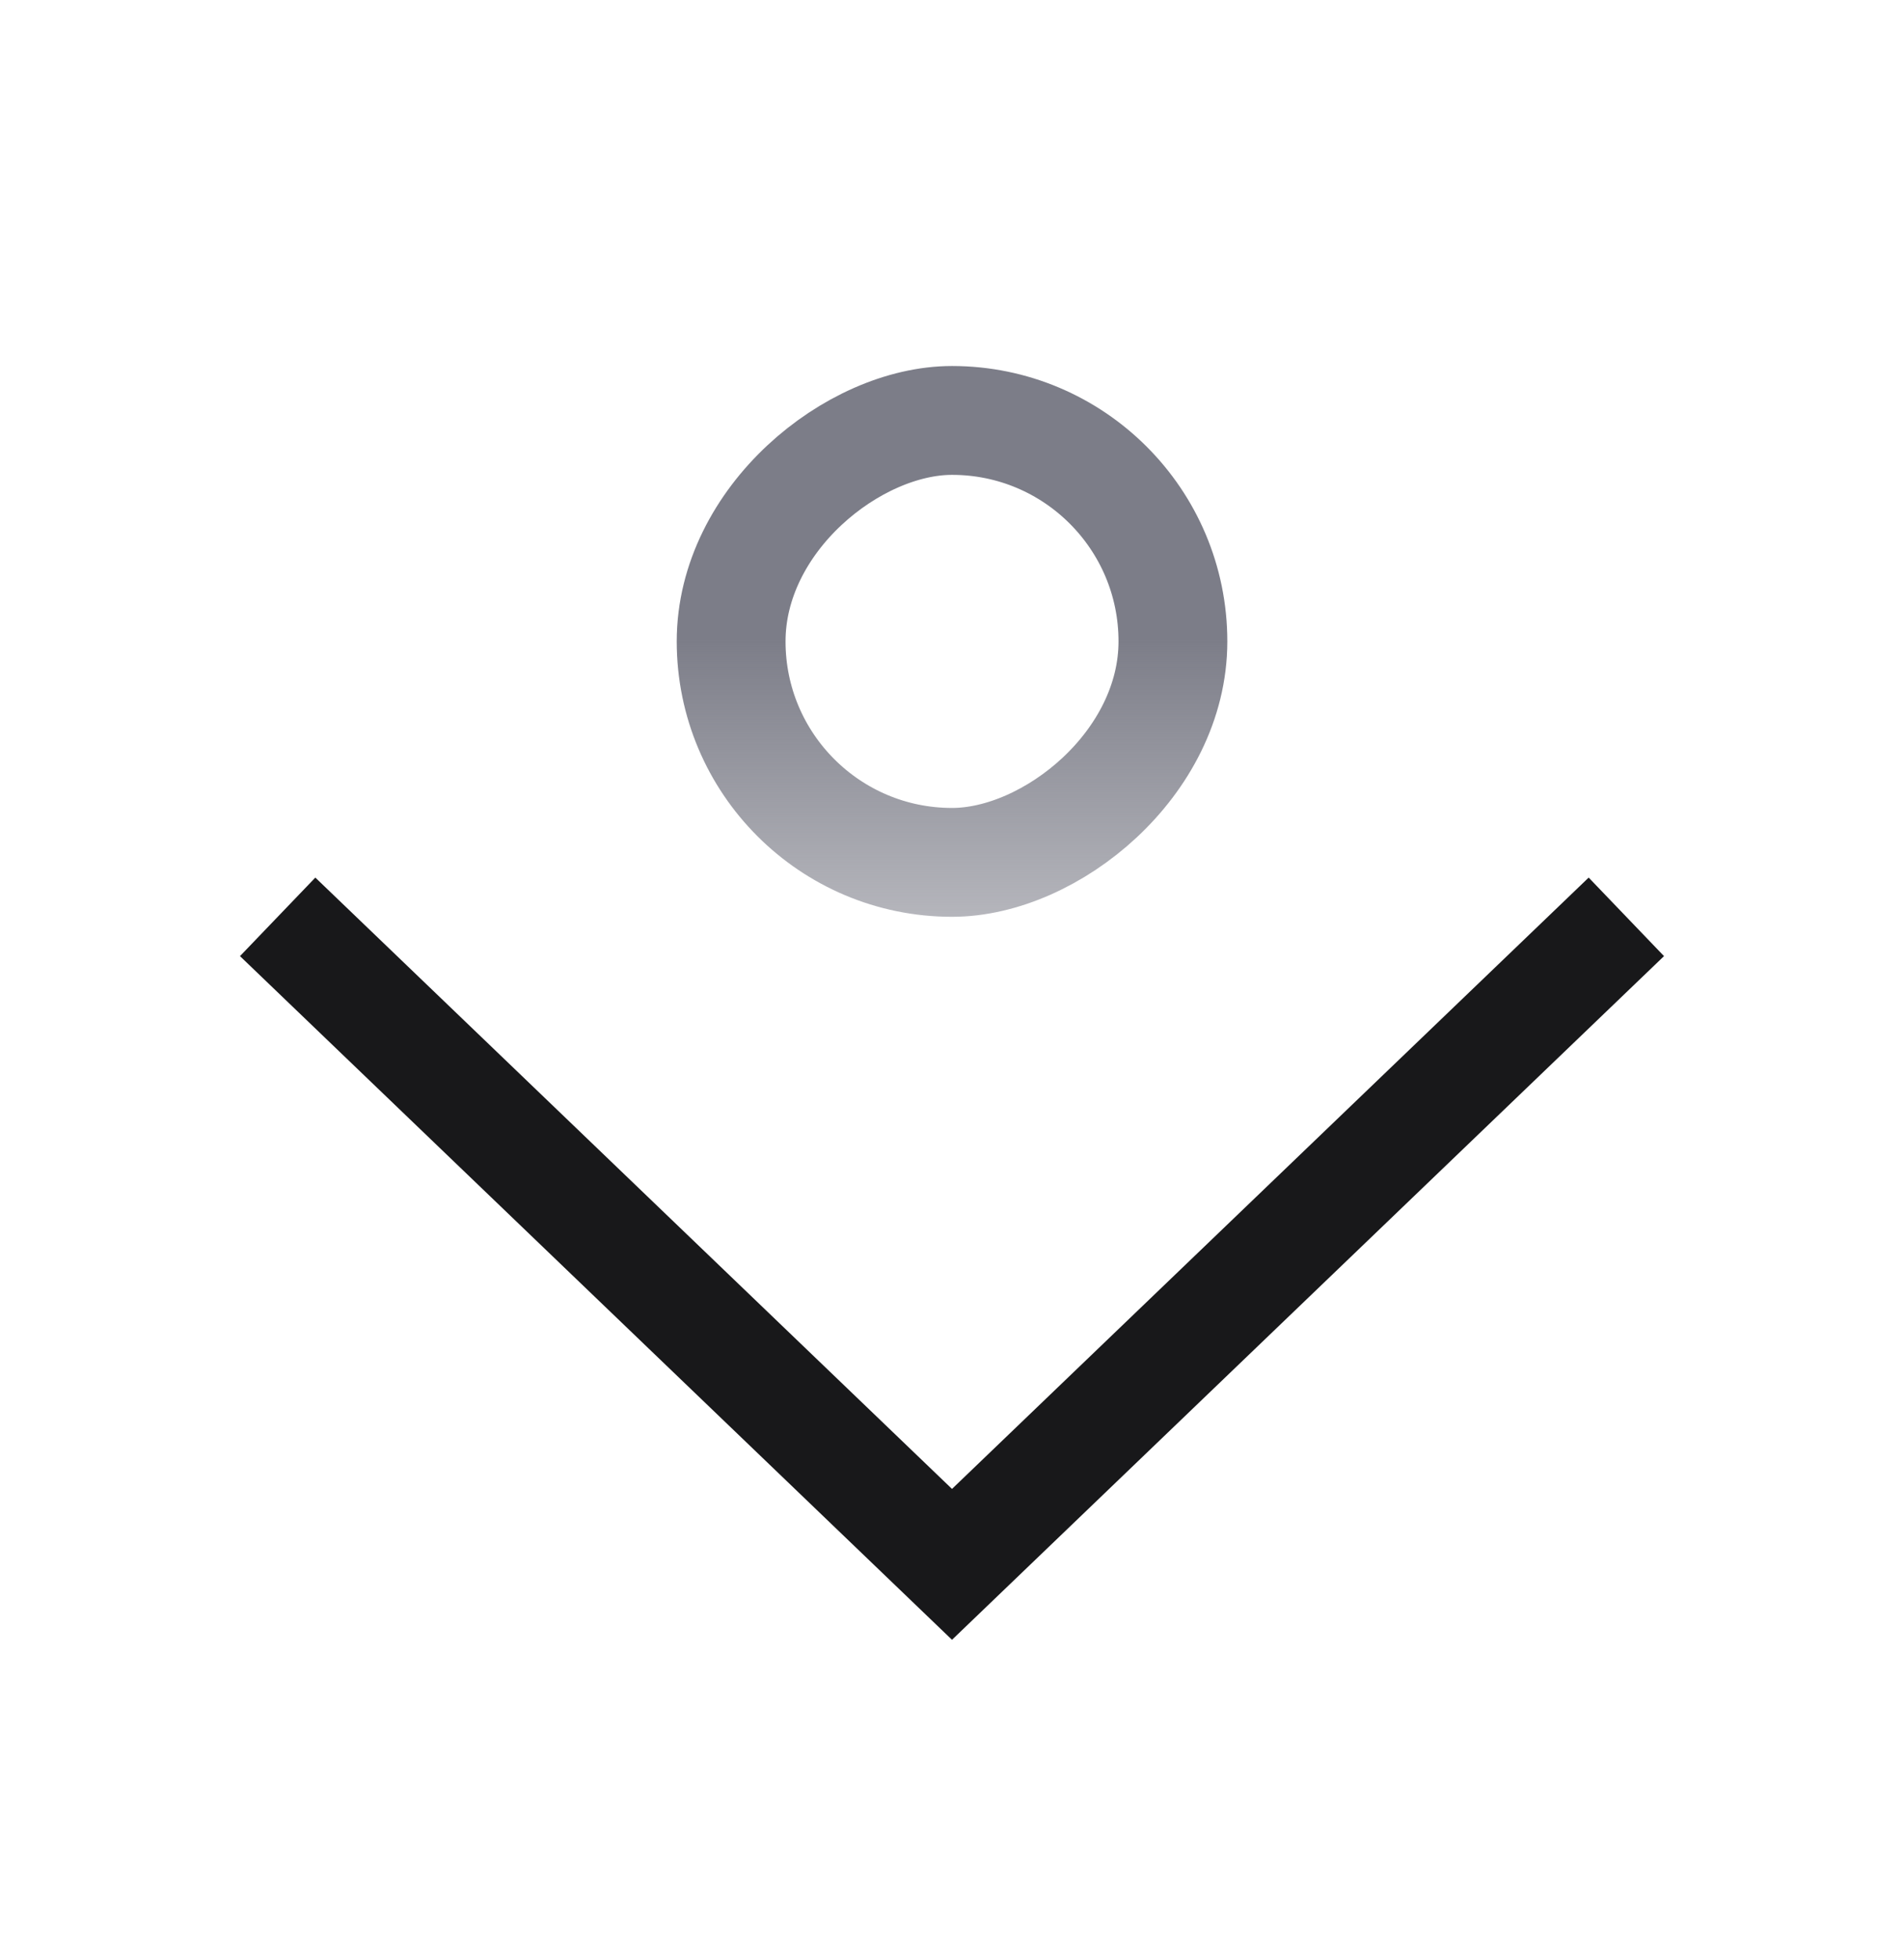
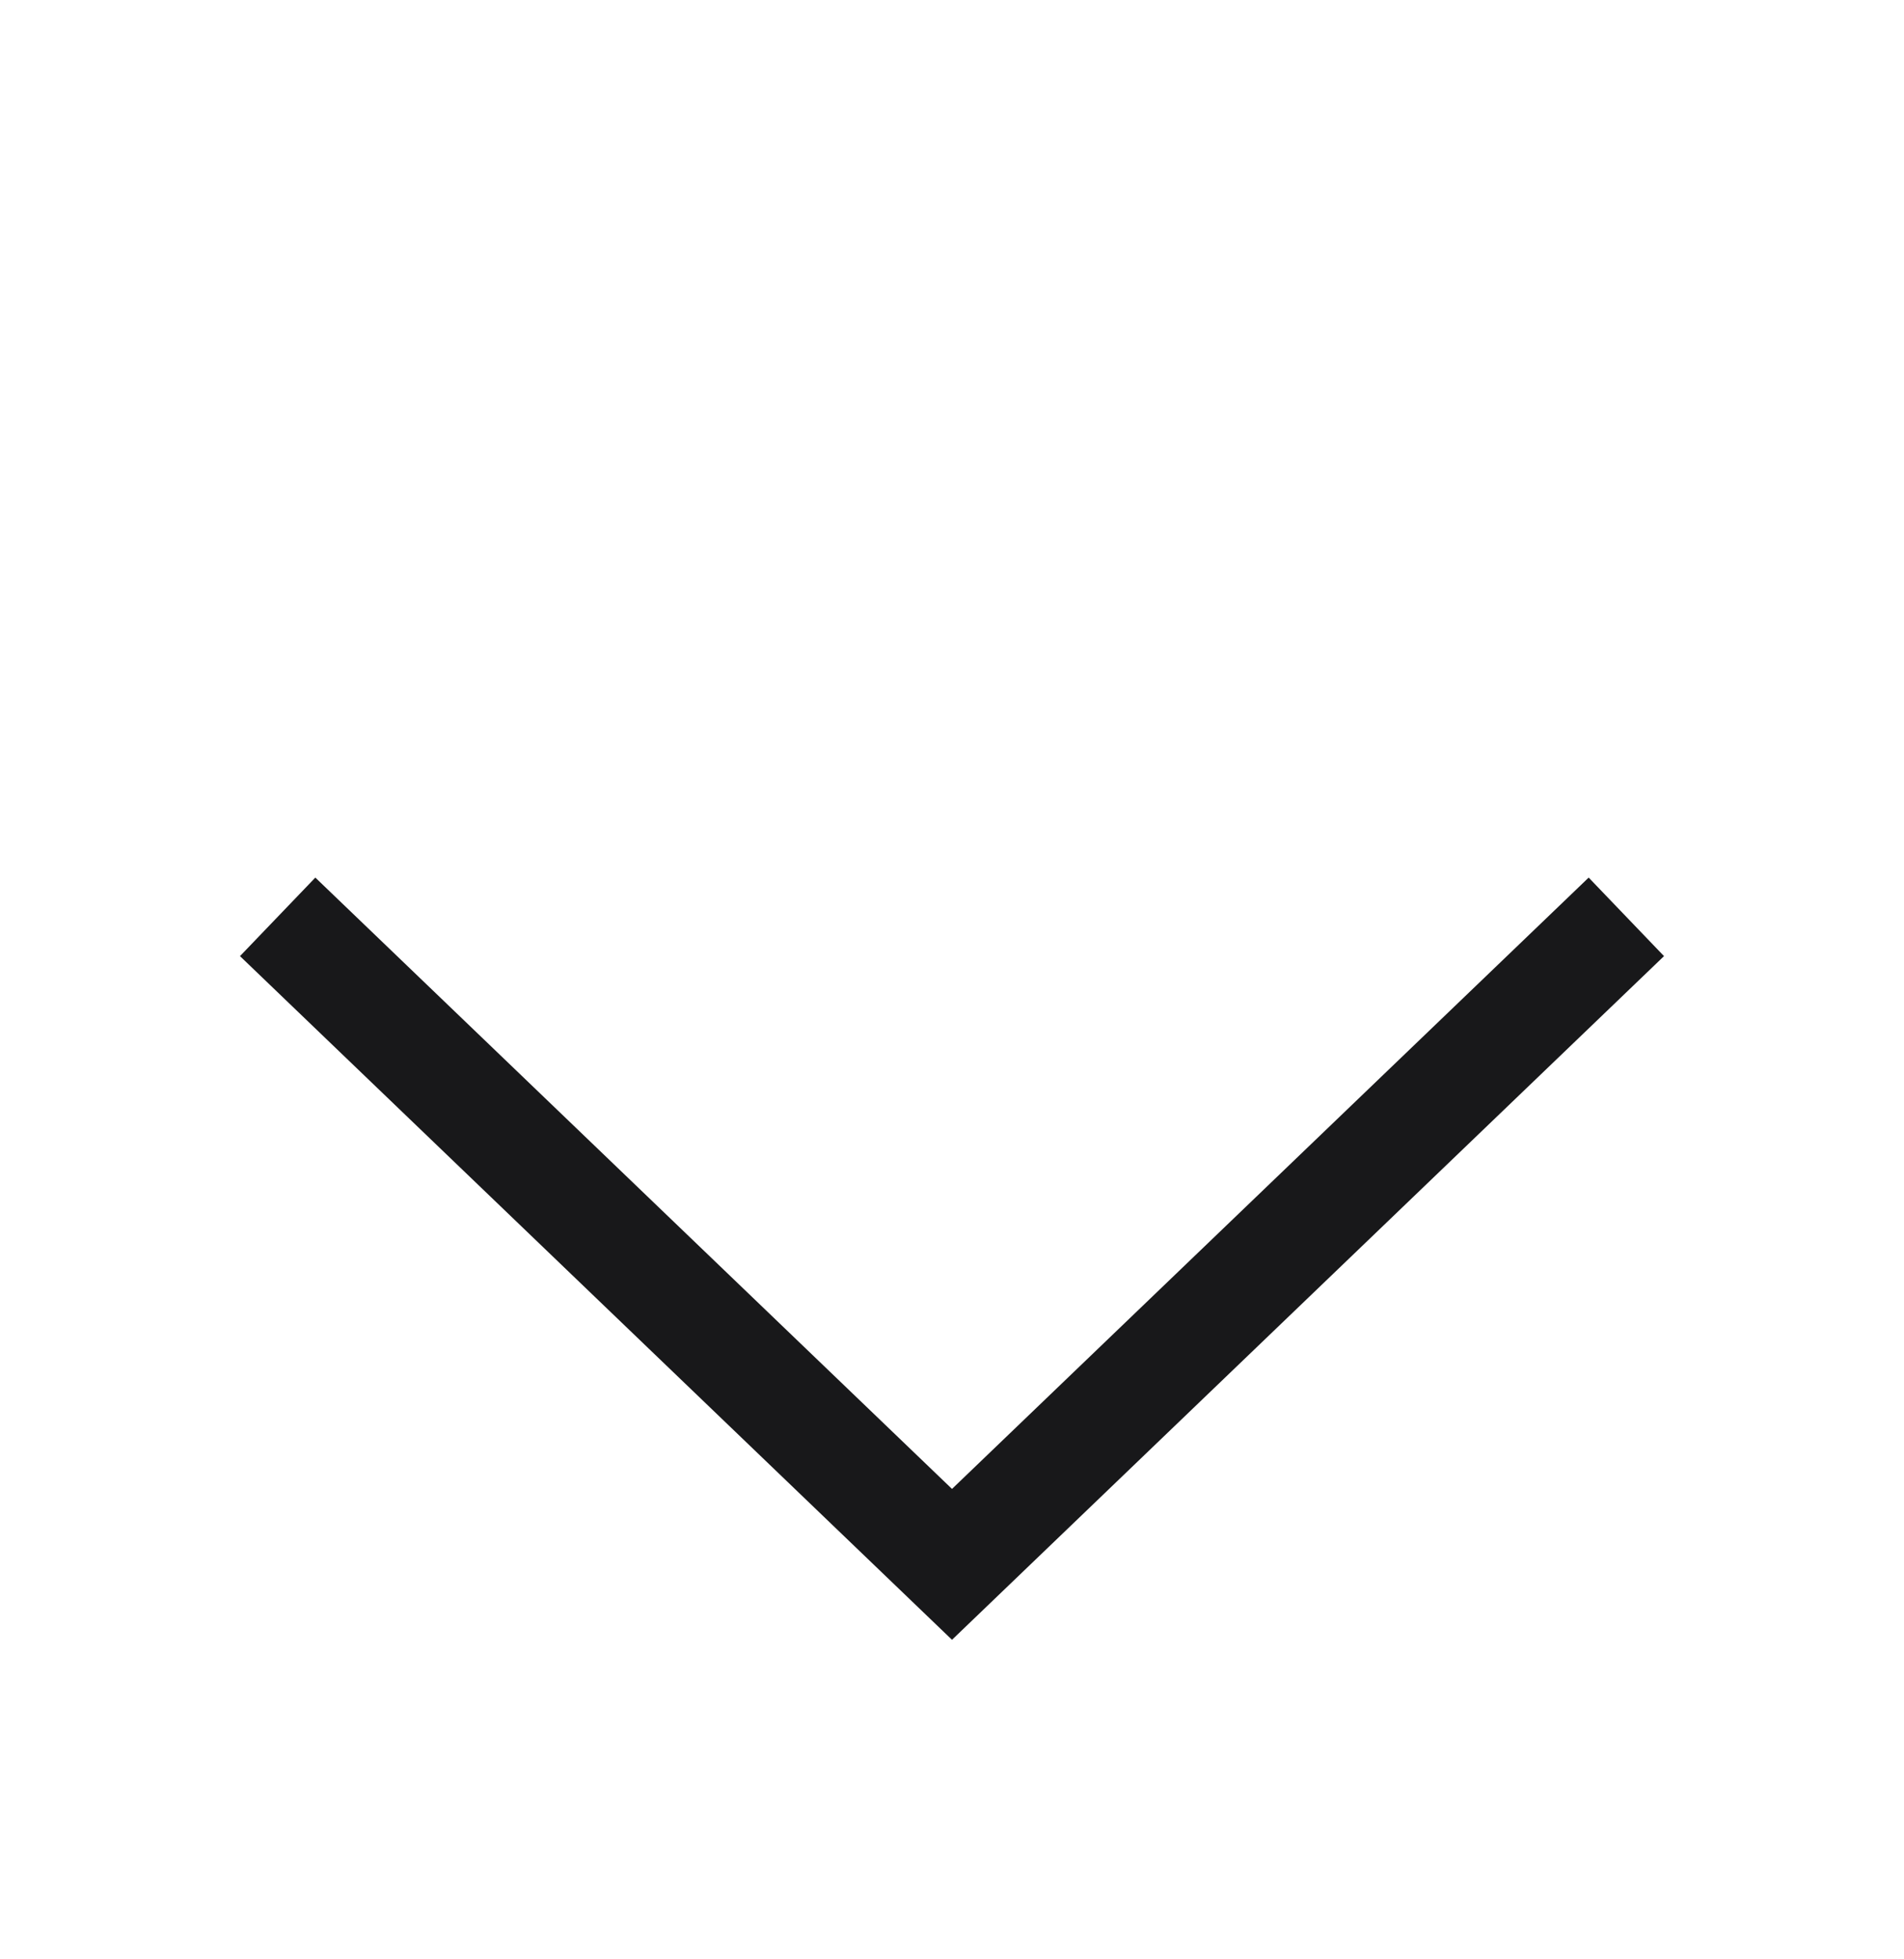
<svg xmlns="http://www.w3.org/2000/svg" width="35" height="36" viewBox="0 0 35 36" fill="none">
-   <rect x="21.561" y="7.725" width="8.12" height="8.121" rx="4.06" transform="rotate(90 21.561 7.725)" stroke="url(#paint0_linear_953_4477)" stroke-width="2" />
  <path d="M29.896 16.846L17.5 28.743L5.104 16.846" stroke="#18181A" stroke-width="2" />
  <defs>
    <linearGradient id="paint0_linear_953_4477" x1="25.566" y1="16.846" x2="37.311" y2="16.846" gradientUnits="userSpaceOnUse">
      <stop stop-color="#7C7D88" />
      <stop offset="1" stop-color="#7C7D88" stop-opacity="0" />
    </linearGradient>
  </defs>
</svg>